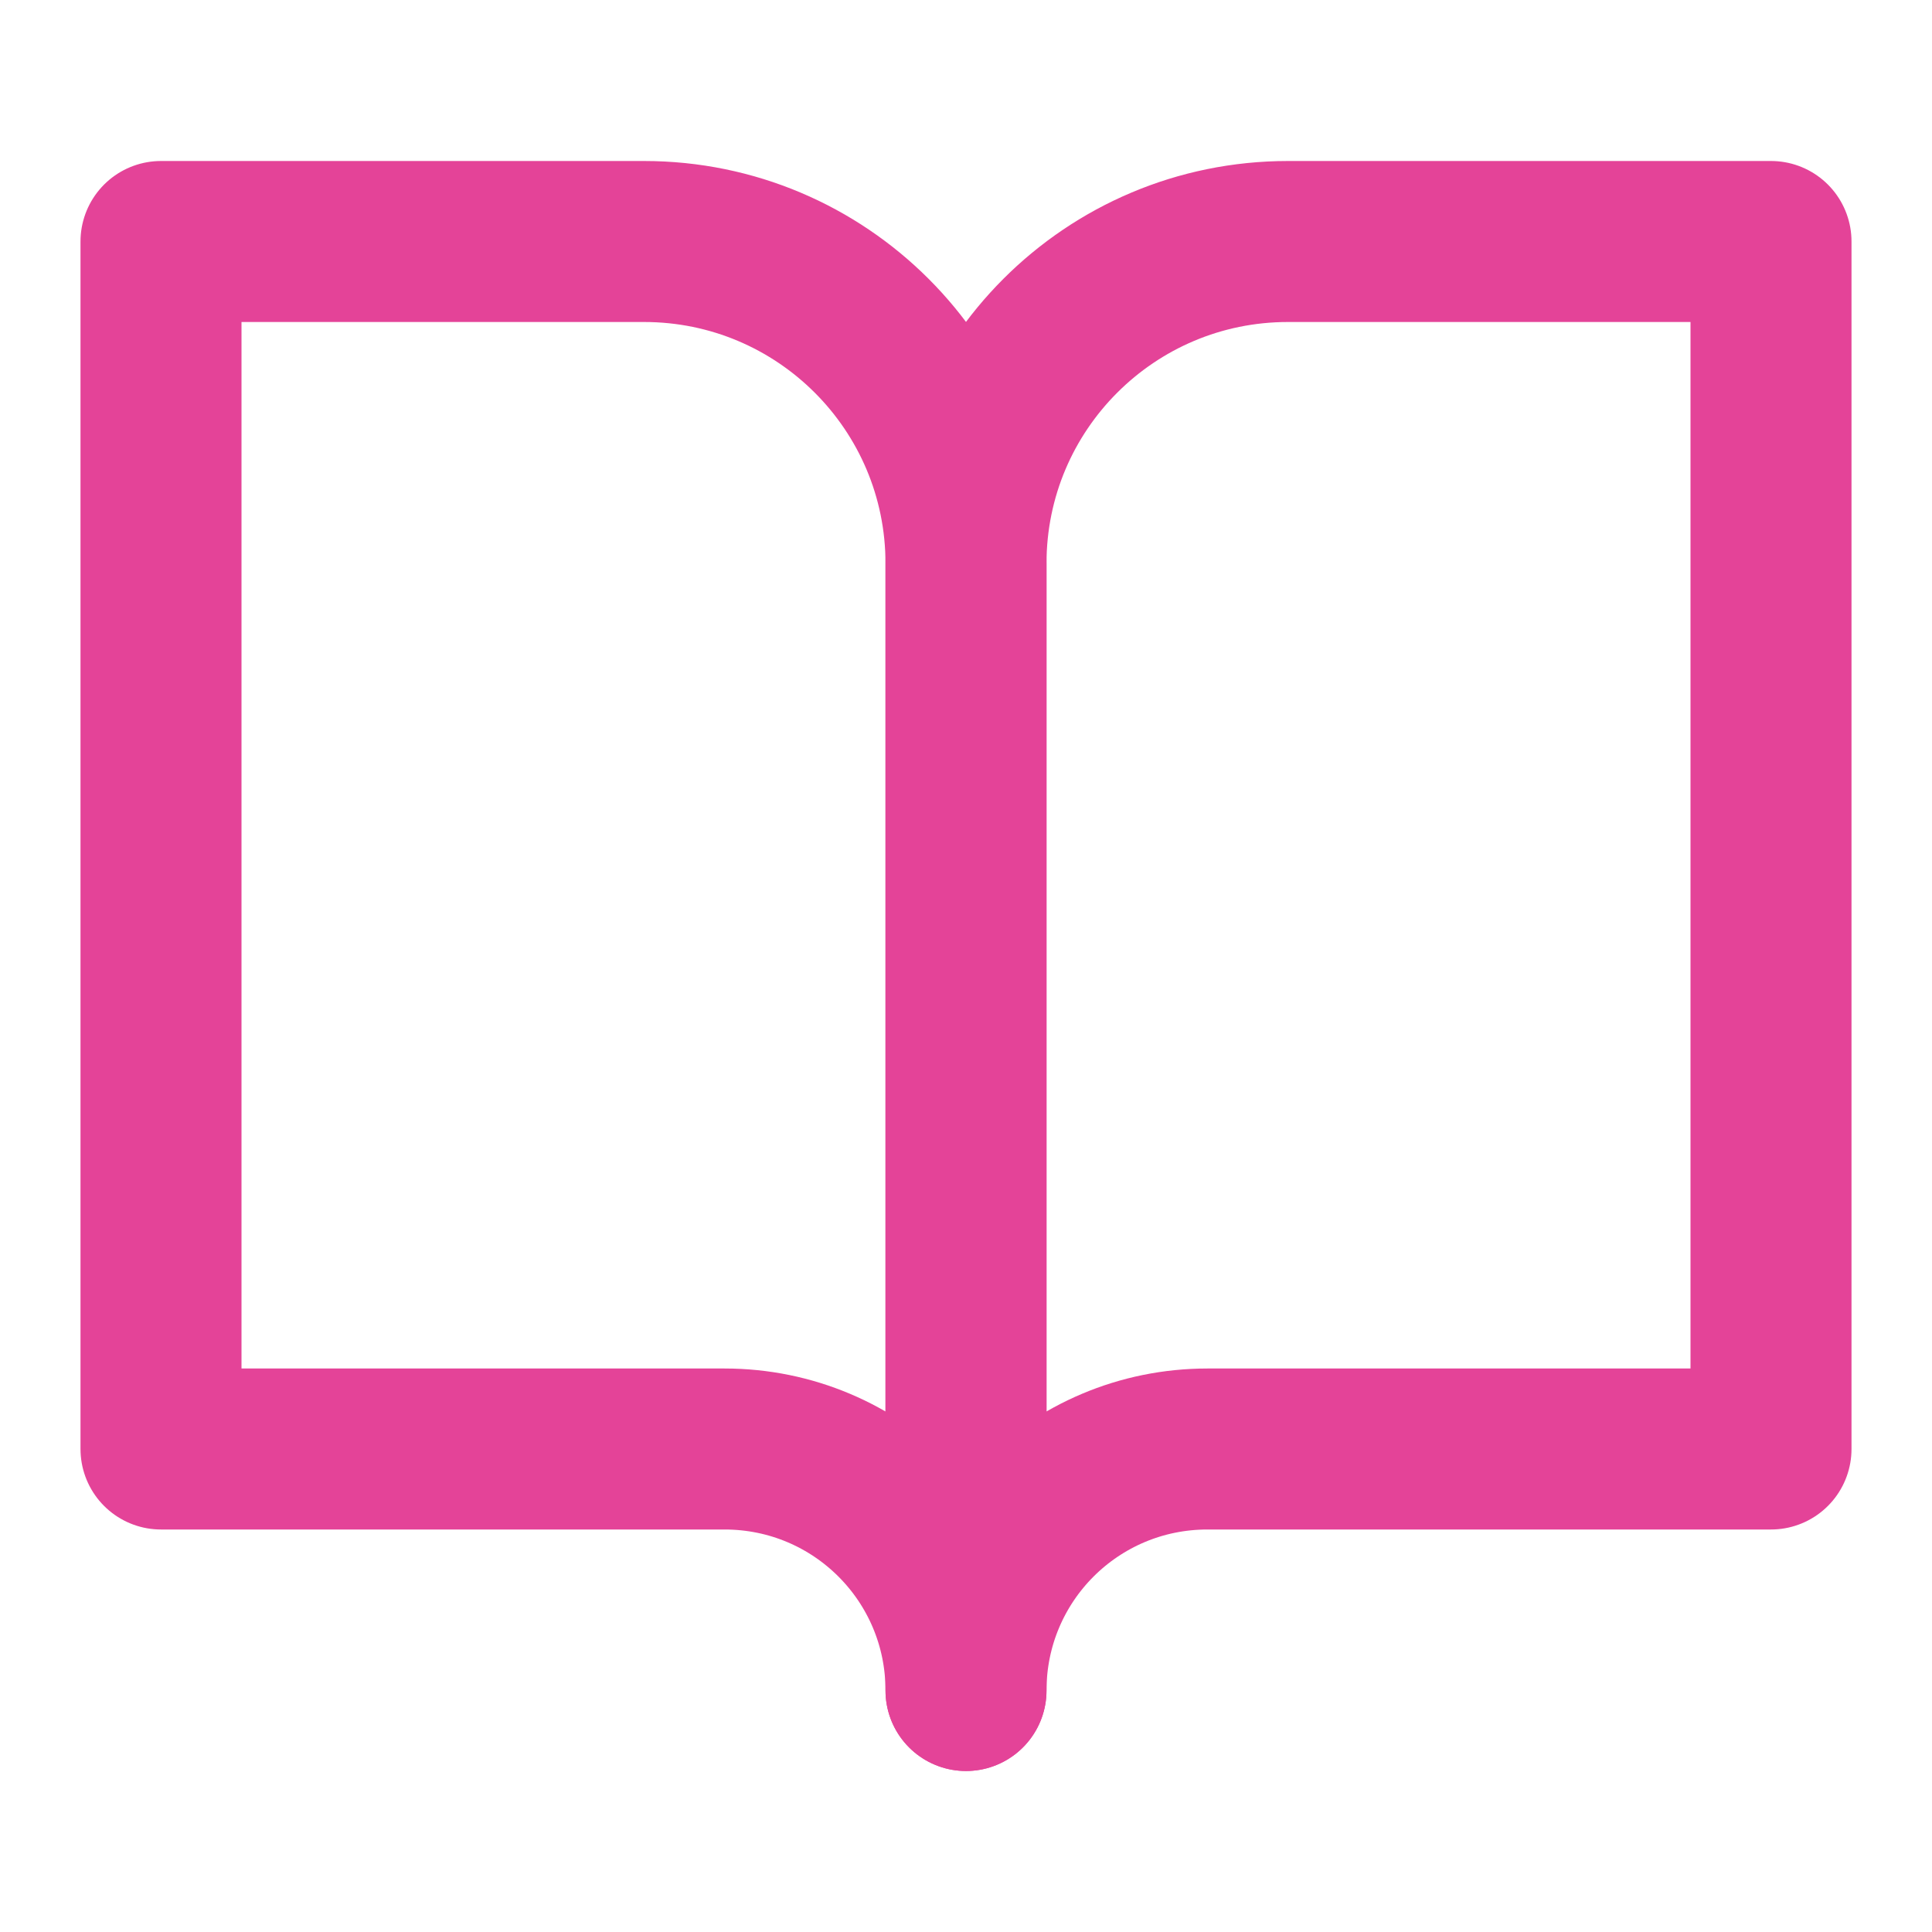
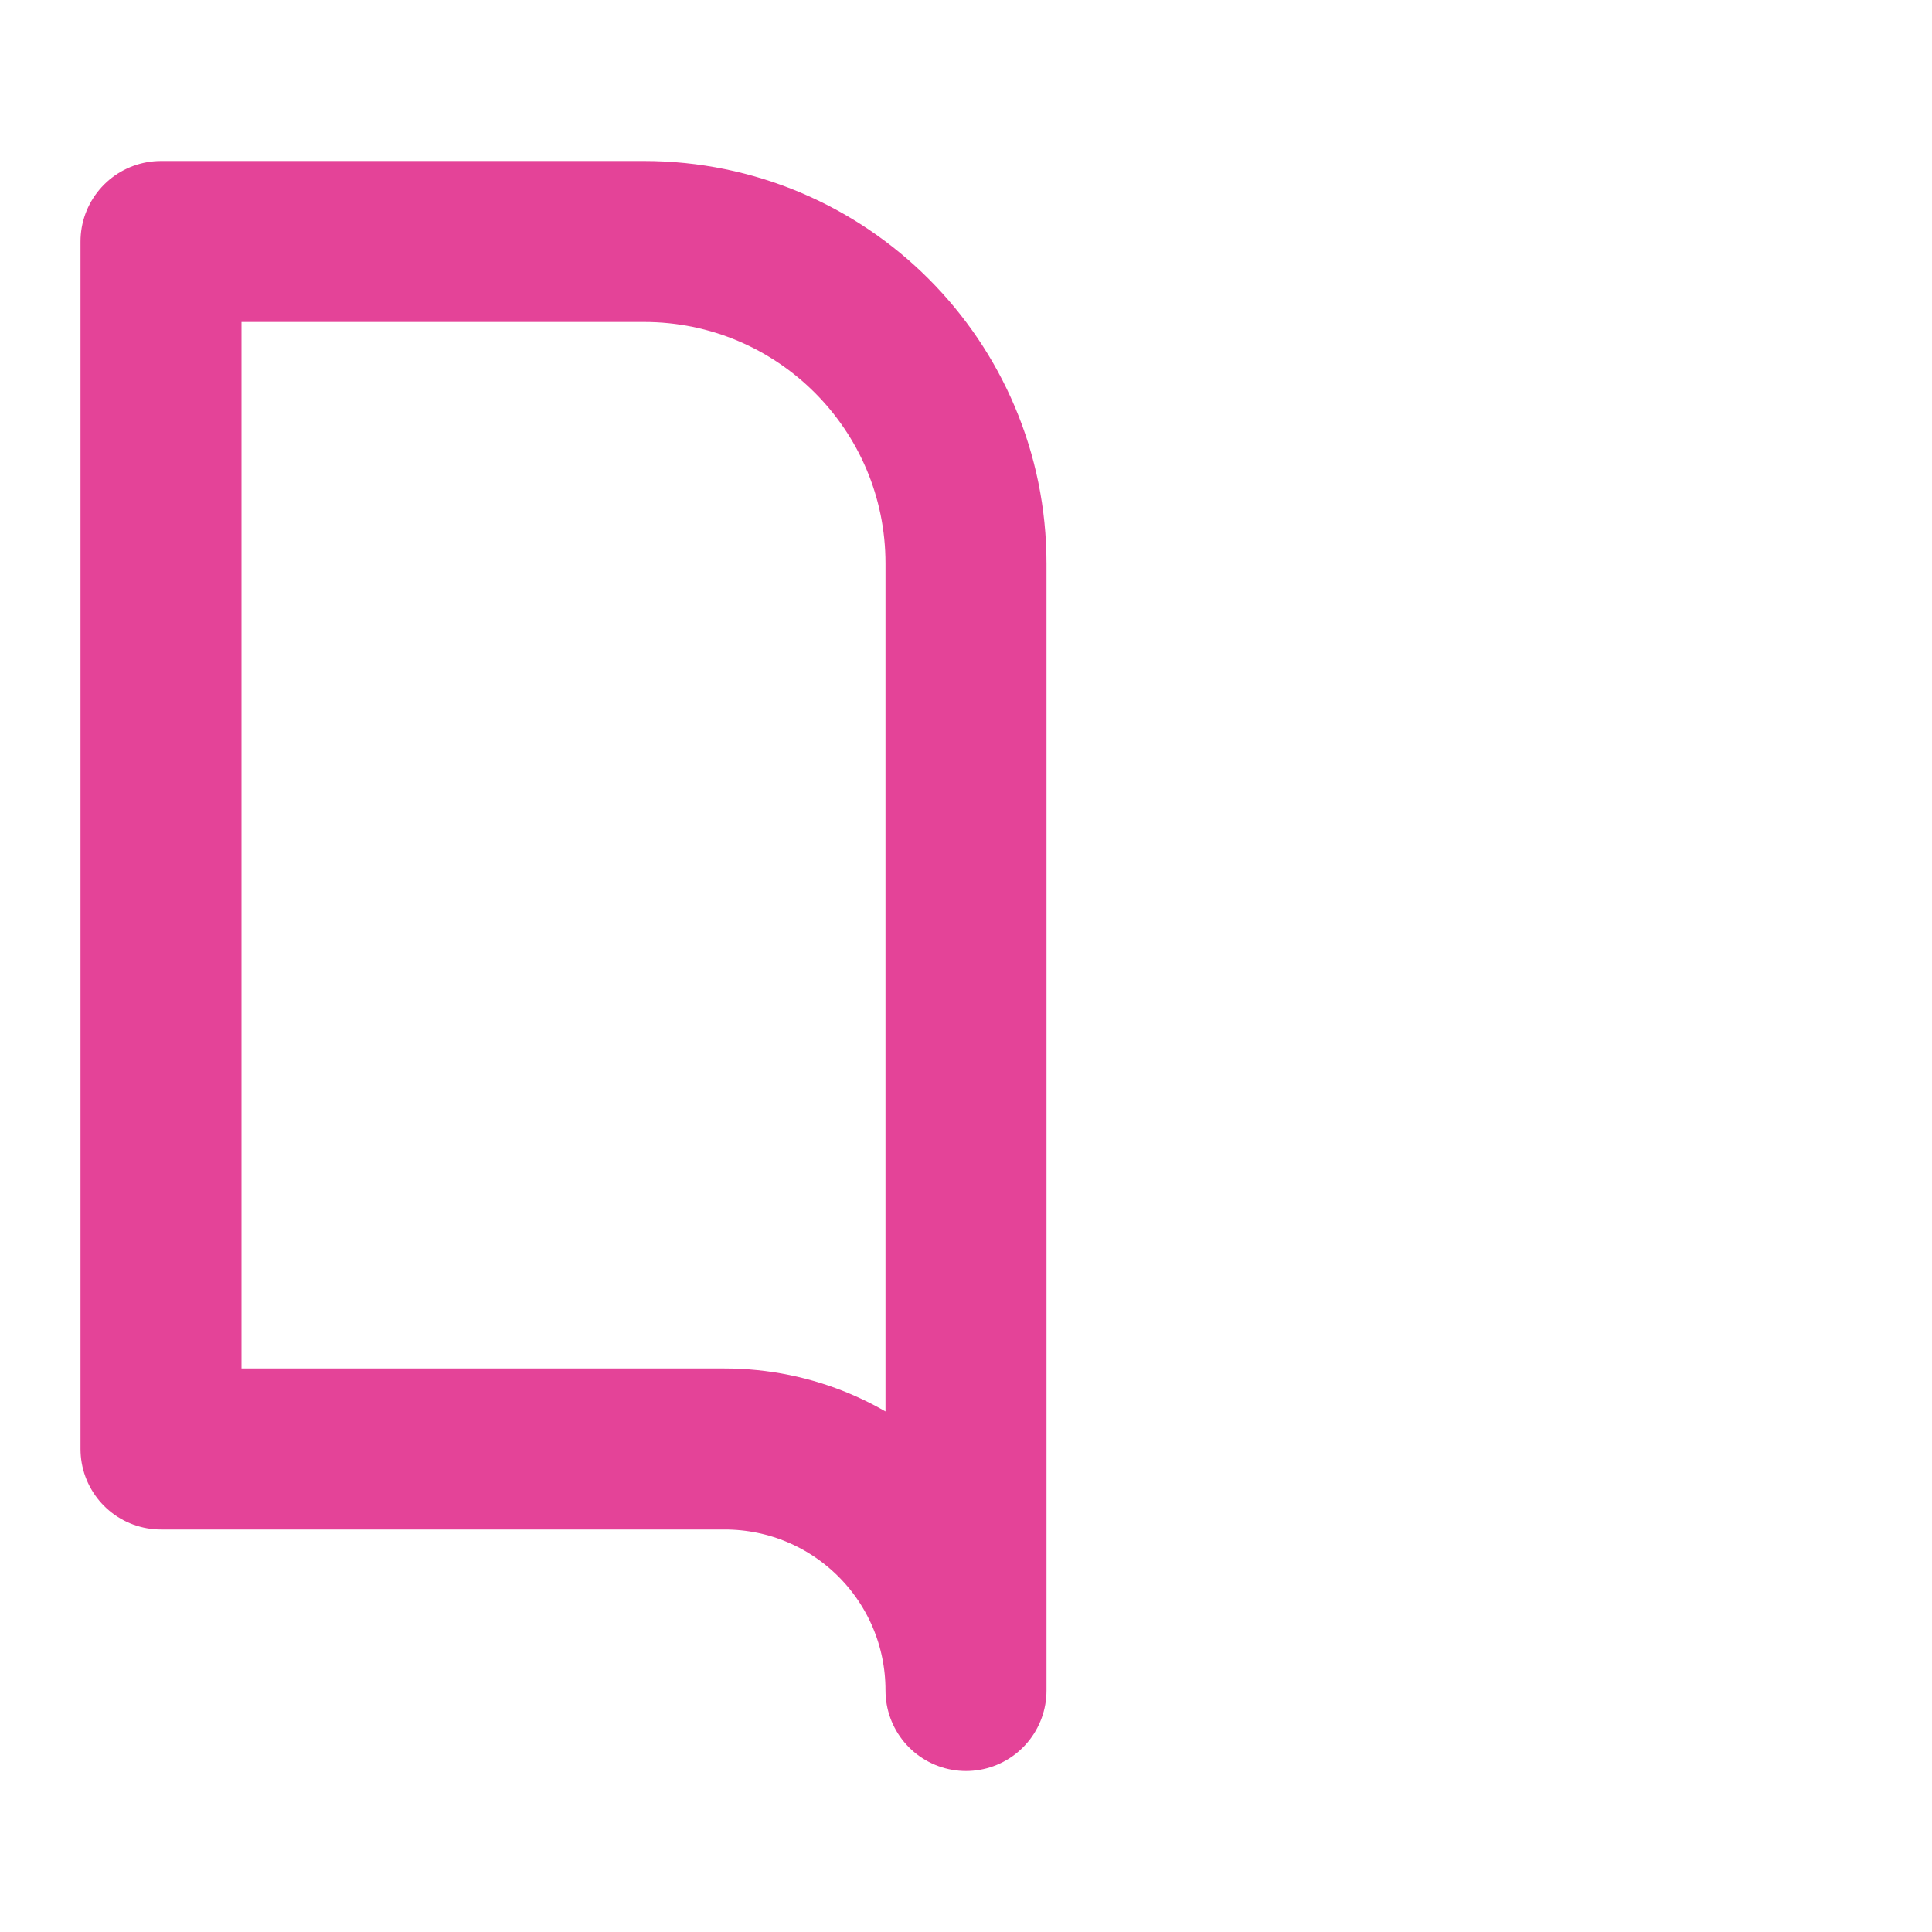
<svg xmlns="http://www.w3.org/2000/svg" id="Layer_1" width="24" height="24" viewBox="0 0 24 24">
  <defs>
    <style>.cls-1{fill:none;stroke:#e44398;stroke-linecap:round;stroke-linejoin:round;stroke-width:2px;}</style>
  </defs>
  <path class="cls-1" d="M2,3h6c2.21,0,4,1.79,4,4v14c0-1.66-1.34-3-3-3H2V3Z" />
-   <path class="cls-1" d="M22,3h-6c-2.21,0-4,1.79-4,4v14c0-1.66,1.34-3,3-3h7V3Z" />
</svg>